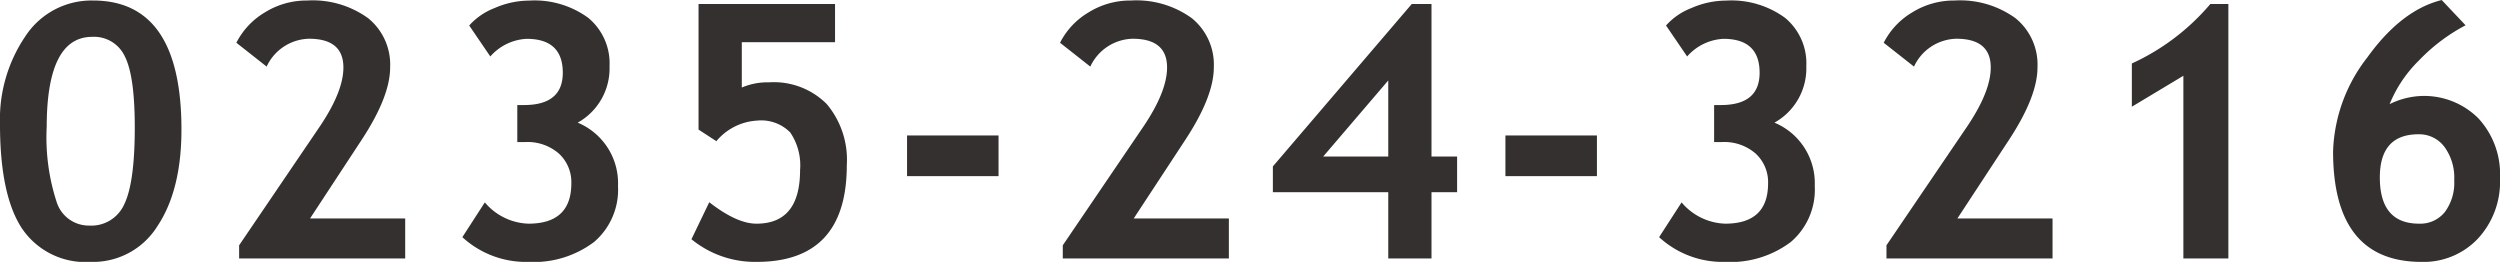
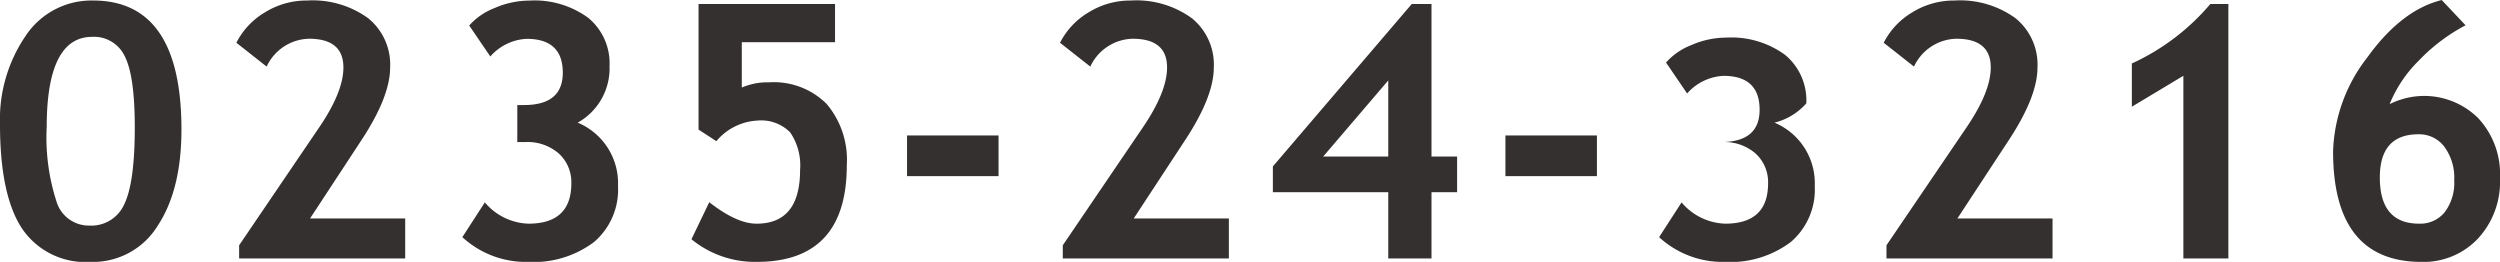
<svg xmlns="http://www.w3.org/2000/svg" width="239.932" height="25.135" viewBox="0 0 239.932 25.135">
  <g id="グループ_324" data-name="グループ 324" transform="translate(-883.801 -4217.197)">
-     <path id="パス_767" data-name="パス 767" d="M-120.2-12.9a14.2,14.2,0,0,1,2.432-8.417,7.582,7.582,0,0,1,6.5-3.437q8.483,0,8.483,12.385,0,5.794-2.291,9.247A7.286,7.286,0,0,1-111.5.332a7.347,7.347,0,0,1-6.574-3.187Q-120.2-6.043-120.2-12.9Zm4.482.3a20.012,20.012,0,0,0,.946,7.155,3.238,3.238,0,0,0,3.138,2.291,3.458,3.458,0,0,0,3.37-2.067q1-2.067,1-7.363,0-4.931-.955-6.807a3.256,3.256,0,0,0-3.129-1.876Q-115.716-21.267-115.716-12.6ZM-97.249,0V-1.262l7.7-11.339q2.308-3.4,2.308-5.728,0-2.756-3.3-2.756a4.6,4.6,0,0,0-4.067,2.673L-97.514-20.7A7.146,7.146,0,0,1-94.8-23.6a7.583,7.583,0,0,1,4.092-1.154,9.063,9.063,0,0,1,5.844,1.7,5.733,5.733,0,0,1,2.108,4.723q0,2.772-2.706,6.906l-4.98,7.587h9.131V0Zm21.423-2.042,2.158-3.337a5.7,5.7,0,0,0,4.184,2.042q4.117,0,4.117-3.868a3.719,3.719,0,0,0-1.2-2.864,4.561,4.561,0,0,0-3.221-1.1h-.764v-3.553h.647q3.719,0,3.719-3.1,0-3.254-3.47-3.254a4.959,4.959,0,0,0-3.486,1.693l-2.025-2.972a6.26,6.26,0,0,1,2.44-1.677,8.346,8.346,0,0,1,3.32-.714,8.728,8.728,0,0,1,5.669,1.66A5.665,5.665,0,0,1-61.7-18.444a5.966,5.966,0,0,1-3.055,5.412,6.294,6.294,0,0,1,3.868,6.076,6.6,6.6,0,0,1-2.3,5.379A9.652,9.652,0,0,1-69.534.332,9.014,9.014,0,0,1-75.826-2.042Zm21.987.2,1.71-3.553q2.64,2.059,4.532,2.059,4.184,0,4.184-5.146a5.607,5.607,0,0,0-.946-3.611,3.915,3.915,0,0,0-3.171-1.137,5.507,5.507,0,0,0-3.918,1.976l-1.71-1.112V-24.421h13.1v3.669h-8.948v4.35a6.3,6.3,0,0,1,2.623-.5,7.175,7.175,0,0,1,5.52,2.075,8.3,8.3,0,0,1,1.934,5.877q0,9.28-8.649,9.28A9.618,9.618,0,0,1-53.839-1.843ZM-33.147-7.9v-3.9h8.782v3.9ZM-18.2,0V-1.262L-10.5-12.6q2.308-3.4,2.308-5.728,0-2.756-3.3-2.756a4.6,4.6,0,0,0-4.067,2.673L-18.464-20.7a7.146,7.146,0,0,1,2.714-2.9,7.583,7.583,0,0,1,4.092-1.154,9.063,9.063,0,0,1,5.844,1.7,5.733,5.733,0,0,1,2.108,4.723q0,2.772-2.706,6.906l-4.98,7.587h9.131V0ZM17.186-6.358V0h-4.15V-6.358H1.962V-8.832L15.293-24.421h1.893V-9.778h2.457v3.42Zm-4.15-10.725-6.242,7.3h6.242ZM24.281-7.9v-3.9h8.782v3.9ZM39.03-2.042l2.158-3.337a5.7,5.7,0,0,0,4.184,2.042q4.117,0,4.117-3.868a3.719,3.719,0,0,0-1.2-2.864,4.561,4.561,0,0,0-3.221-1.1H44.31v-3.553h.647q3.719,0,3.719-3.1,0-3.254-3.47-3.254a4.959,4.959,0,0,0-3.486,1.693l-2.025-2.972a6.26,6.26,0,0,1,2.44-1.677,8.346,8.346,0,0,1,3.32-.714,8.728,8.728,0,0,1,5.669,1.66,5.665,5.665,0,0,1,2.034,4.648A5.966,5.966,0,0,1,50.1-13.032a6.294,6.294,0,0,1,3.868,6.076,6.6,6.6,0,0,1-2.3,5.379A9.652,9.652,0,0,1,45.322.332,9.014,9.014,0,0,1,39.03-2.042ZM60.851,0V-1.262l7.7-11.339q2.308-3.4,2.308-5.728,0-2.756-3.3-2.756a4.6,4.6,0,0,0-4.067,2.673L60.586-20.7A7.146,7.146,0,0,1,63.3-23.6a7.583,7.583,0,0,1,4.092-1.154,9.063,9.063,0,0,1,5.844,1.7,5.733,5.733,0,0,1,2.108,4.723q0,2.772-2.706,6.906l-4.98,7.587h9.131V0ZM89.346,0V-17.531L84.4-14.56v-4.15a21.742,21.742,0,0,0,7.537-5.711h1.727V0Zm24.793-24.8,2.291,2.424a17.423,17.423,0,0,0-4.5,3.4,12.376,12.376,0,0,0-2.789,4.167,7.48,7.48,0,0,1,2.988-.78,7.366,7.366,0,0,1,5.52,2.133,7.9,7.9,0,0,1,2.083,5.769,8.016,8.016,0,0,1-2.133,5.8A7.16,7.16,0,0,1,112.213.332q-8.5,0-8.5-10.608a15.411,15.411,0,0,1,3.279-9.006Q110.271-23.84,114.139-24.8ZM108.2-7.77q0,4.433,3.769,4.433a3.023,3.023,0,0,0,2.457-1.1,4.7,4.7,0,0,0,.913-3.08,4.982,4.982,0,0,0-.955-3.212,3.02,3.02,0,0,0-2.465-1.187Q108.2-11.92,108.2-7.77Z" transform="translate(1004 4242)" fill="#34302f" />
+     <path id="パス_767" data-name="パス 767" d="M-120.2-12.9a14.2,14.2,0,0,1,2.432-8.417,7.582,7.582,0,0,1,6.5-3.437q8.483,0,8.483,12.385,0,5.794-2.291,9.247A7.286,7.286,0,0,1-111.5.332a7.347,7.347,0,0,1-6.574-3.187Q-120.2-6.043-120.2-12.9Zm4.482.3a20.012,20.012,0,0,0,.946,7.155,3.238,3.238,0,0,0,3.138,2.291,3.458,3.458,0,0,0,3.37-2.067q1-2.067,1-7.363,0-4.931-.955-6.807a3.256,3.256,0,0,0-3.129-1.876Q-115.716-21.267-115.716-12.6ZM-97.249,0V-1.262l7.7-11.339q2.308-3.4,2.308-5.728,0-2.756-3.3-2.756a4.6,4.6,0,0,0-4.067,2.673L-97.514-20.7A7.146,7.146,0,0,1-94.8-23.6a7.583,7.583,0,0,1,4.092-1.154,9.063,9.063,0,0,1,5.844,1.7,5.733,5.733,0,0,1,2.108,4.723q0,2.772-2.706,6.906l-4.98,7.587h9.131V0Zm21.423-2.042,2.158-3.337a5.7,5.7,0,0,0,4.184,2.042q4.117,0,4.117-3.868a3.719,3.719,0,0,0-1.2-2.864,4.561,4.561,0,0,0-3.221-1.1h-.764v-3.553h.647q3.719,0,3.719-3.1,0-3.254-3.47-3.254a4.959,4.959,0,0,0-3.486,1.693l-2.025-2.972a6.26,6.26,0,0,1,2.44-1.677,8.346,8.346,0,0,1,3.32-.714,8.728,8.728,0,0,1,5.669,1.66A5.665,5.665,0,0,1-61.7-18.444a5.966,5.966,0,0,1-3.055,5.412,6.294,6.294,0,0,1,3.868,6.076,6.6,6.6,0,0,1-2.3,5.379A9.652,9.652,0,0,1-69.534.332,9.014,9.014,0,0,1-75.826-2.042Zm21.987.2,1.71-3.553q2.64,2.059,4.532,2.059,4.184,0,4.184-5.146a5.607,5.607,0,0,0-.946-3.611,3.915,3.915,0,0,0-3.171-1.137,5.507,5.507,0,0,0-3.918,1.976l-1.71-1.112V-24.421h13.1v3.669h-8.948v4.35a6.3,6.3,0,0,1,2.623-.5,7.175,7.175,0,0,1,5.52,2.075,8.3,8.3,0,0,1,1.934,5.877q0,9.28-8.649,9.28A9.618,9.618,0,0,1-53.839-1.843ZM-33.147-7.9v-3.9h8.782v3.9ZM-18.2,0V-1.262L-10.5-12.6q2.308-3.4,2.308-5.728,0-2.756-3.3-2.756a4.6,4.6,0,0,0-4.067,2.673L-18.464-20.7a7.146,7.146,0,0,1,2.714-2.9,7.583,7.583,0,0,1,4.092-1.154,9.063,9.063,0,0,1,5.844,1.7,5.733,5.733,0,0,1,2.108,4.723q0,2.772-2.706,6.906l-4.98,7.587h9.131V0ZM17.186-6.358V0h-4.15V-6.358H1.962V-8.832L15.293-24.421h1.893V-9.778h2.457v3.42Zm-4.15-10.725-6.242,7.3h6.242ZM24.281-7.9v-3.9h8.782v3.9ZM39.03-2.042l2.158-3.337a5.7,5.7,0,0,0,4.184,2.042q4.117,0,4.117-3.868a3.719,3.719,0,0,0-1.2-2.864,4.561,4.561,0,0,0-3.221-1.1H44.31h.647q3.719,0,3.719-3.1,0-3.254-3.47-3.254a4.959,4.959,0,0,0-3.486,1.693l-2.025-2.972a6.26,6.26,0,0,1,2.44-1.677,8.346,8.346,0,0,1,3.32-.714,8.728,8.728,0,0,1,5.669,1.66,5.665,5.665,0,0,1,2.034,4.648A5.966,5.966,0,0,1,50.1-13.032a6.294,6.294,0,0,1,3.868,6.076,6.6,6.6,0,0,1-2.3,5.379A9.652,9.652,0,0,1,45.322.332,9.014,9.014,0,0,1,39.03-2.042ZM60.851,0V-1.262l7.7-11.339q2.308-3.4,2.308-5.728,0-2.756-3.3-2.756a4.6,4.6,0,0,0-4.067,2.673L60.586-20.7A7.146,7.146,0,0,1,63.3-23.6a7.583,7.583,0,0,1,4.092-1.154,9.063,9.063,0,0,1,5.844,1.7,5.733,5.733,0,0,1,2.108,4.723q0,2.772-2.706,6.906l-4.98,7.587h9.131V0ZM89.346,0V-17.531L84.4-14.56v-4.15a21.742,21.742,0,0,0,7.537-5.711h1.727V0Zm24.793-24.8,2.291,2.424a17.423,17.423,0,0,0-4.5,3.4,12.376,12.376,0,0,0-2.789,4.167,7.48,7.48,0,0,1,2.988-.78,7.366,7.366,0,0,1,5.52,2.133,7.9,7.9,0,0,1,2.083,5.769,8.016,8.016,0,0,1-2.133,5.8A7.16,7.16,0,0,1,112.213.332q-8.5,0-8.5-10.608a15.411,15.411,0,0,1,3.279-9.006Q110.271-23.84,114.139-24.8ZM108.2-7.77q0,4.433,3.769,4.433a3.023,3.023,0,0,0,2.457-1.1,4.7,4.7,0,0,0,.913-3.08,4.982,4.982,0,0,0-.955-3.212,3.02,3.02,0,0,0-2.465-1.187Q108.2-11.92,108.2-7.77Z" transform="translate(1004 4242)" fill="#34302f" />
  </g>
</svg>